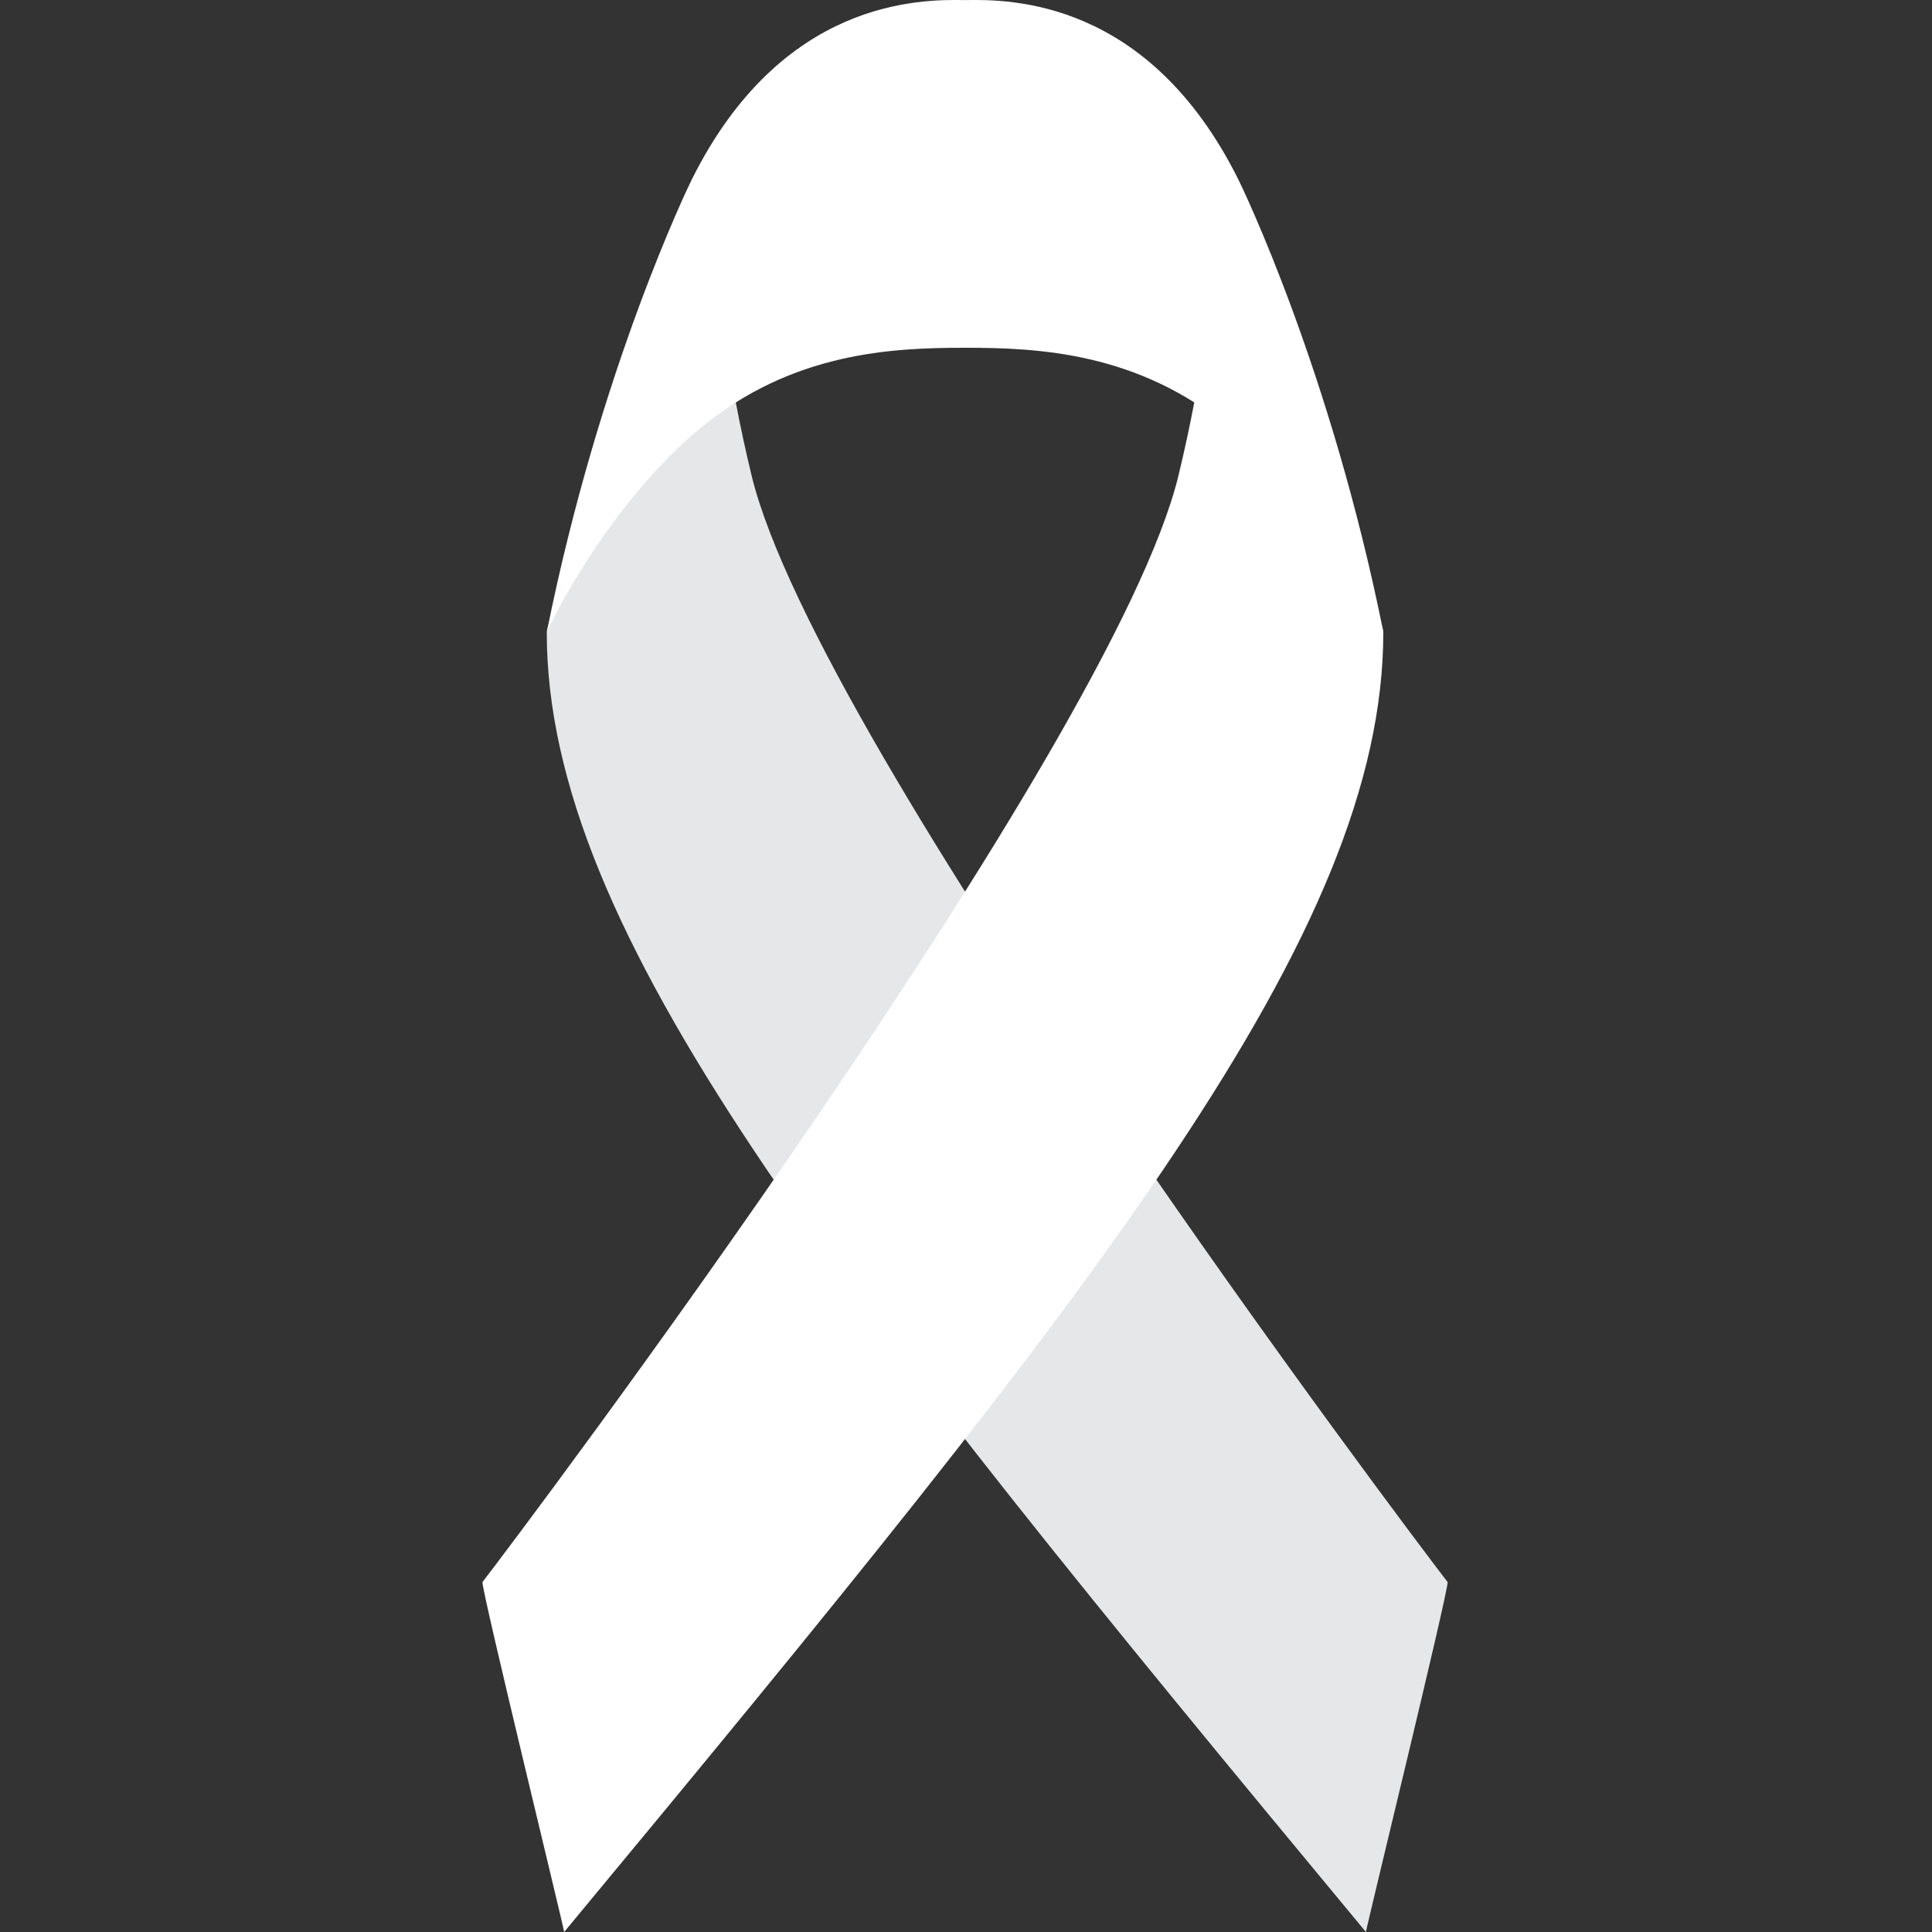
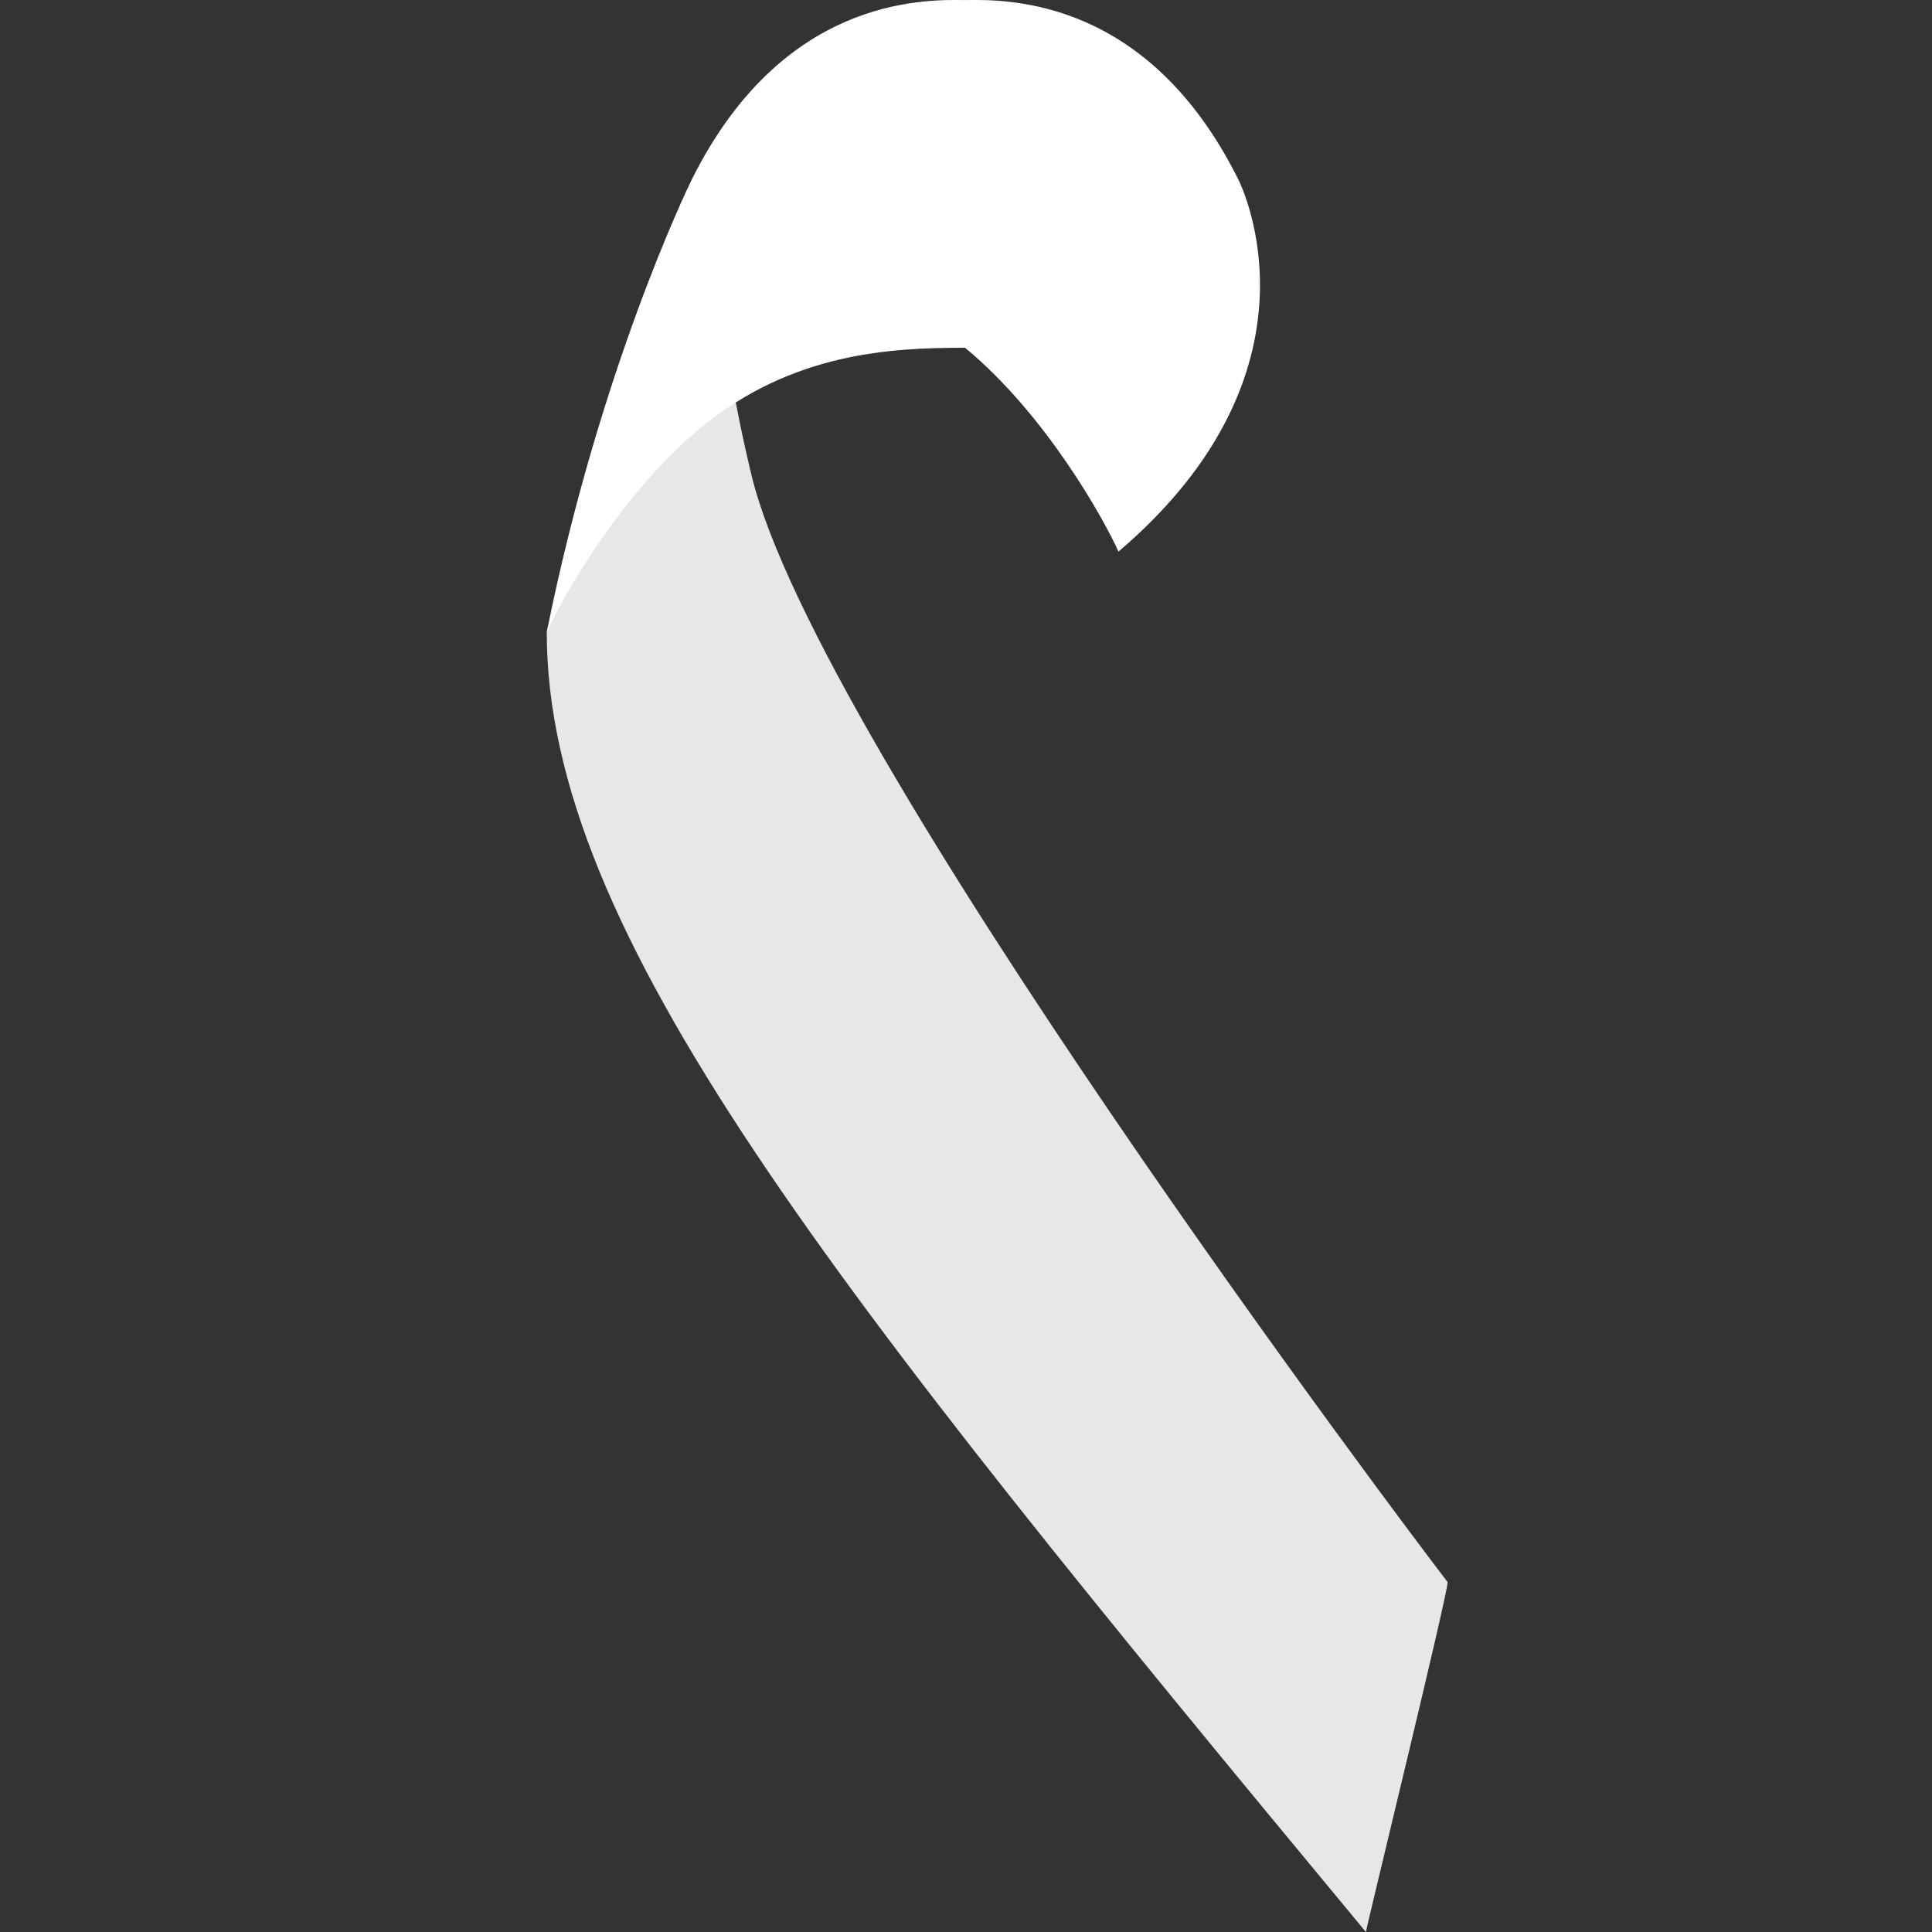
<svg xmlns="http://www.w3.org/2000/svg" version="1.1" baseProfile="tiny" id="Layer_1" x="0px" y="0px" viewBox="0 0 250 250" overflow="visible" xml:space="preserve">
  <rect x="0" y="0" width="250" height="250" fill="#333333" stroke="none" />
  <g>
    <path fill="#E6E7E8" d="M187.32,204.72c-4.77-6.16-81.53-108-90.06-143.17c-6.39-26.38-4.56-42.34-5.06-41.03   C90.6,24.7,70.75,80.2,70.75,81.8c0,38.92,36.59,84.51,106,168.2C176.83,249.25,187.43,205.9,187.32,204.72z" />
-     <path fill="#FFFFFF" d="M73,250c69.41-83.7,106-129.29,106-168.2c0-1.6-19.85-57.1-21.45-61.28c-0.5-1.31,1.33,14.65-5.06,41.03   c-8.53,35.17-85.29,137.01-90.06,143.17C62.33,205.9,72.93,249.25,73,250z" />
-     <path fill="#FFFFFF" d="M160.22,23.18C148.6-0.07,130.79-0.1,124.88,0.01c-5.91-0.11-23.72-0.08-35.34,23.17   C89,24.25,77.55,47.96,70.75,81.8c1.73-3.88,9.23-17.59,19.85-26.38C102.5,45.58,115.37,45,124.88,45s22.38,0.58,34.28,10.42   c10.62,8.79,18.12,22.49,19.85,26.38C172.21,47.96,160.76,24.25,160.22,23.18z" />
+     <path fill="#FFFFFF" d="M160.22,23.18C148.6-0.07,130.79-0.1,124.88,0.01c-5.91-0.11-23.72-0.08-35.34,23.17   C89,24.25,77.55,47.96,70.75,81.8c1.73-3.88,9.23-17.59,19.85-26.38C102.5,45.58,115.37,45,124.88,45c10.62,8.79,18.12,22.49,19.85,26.38C172.21,47.96,160.76,24.25,160.22,23.18z" />
  </g>
</svg>